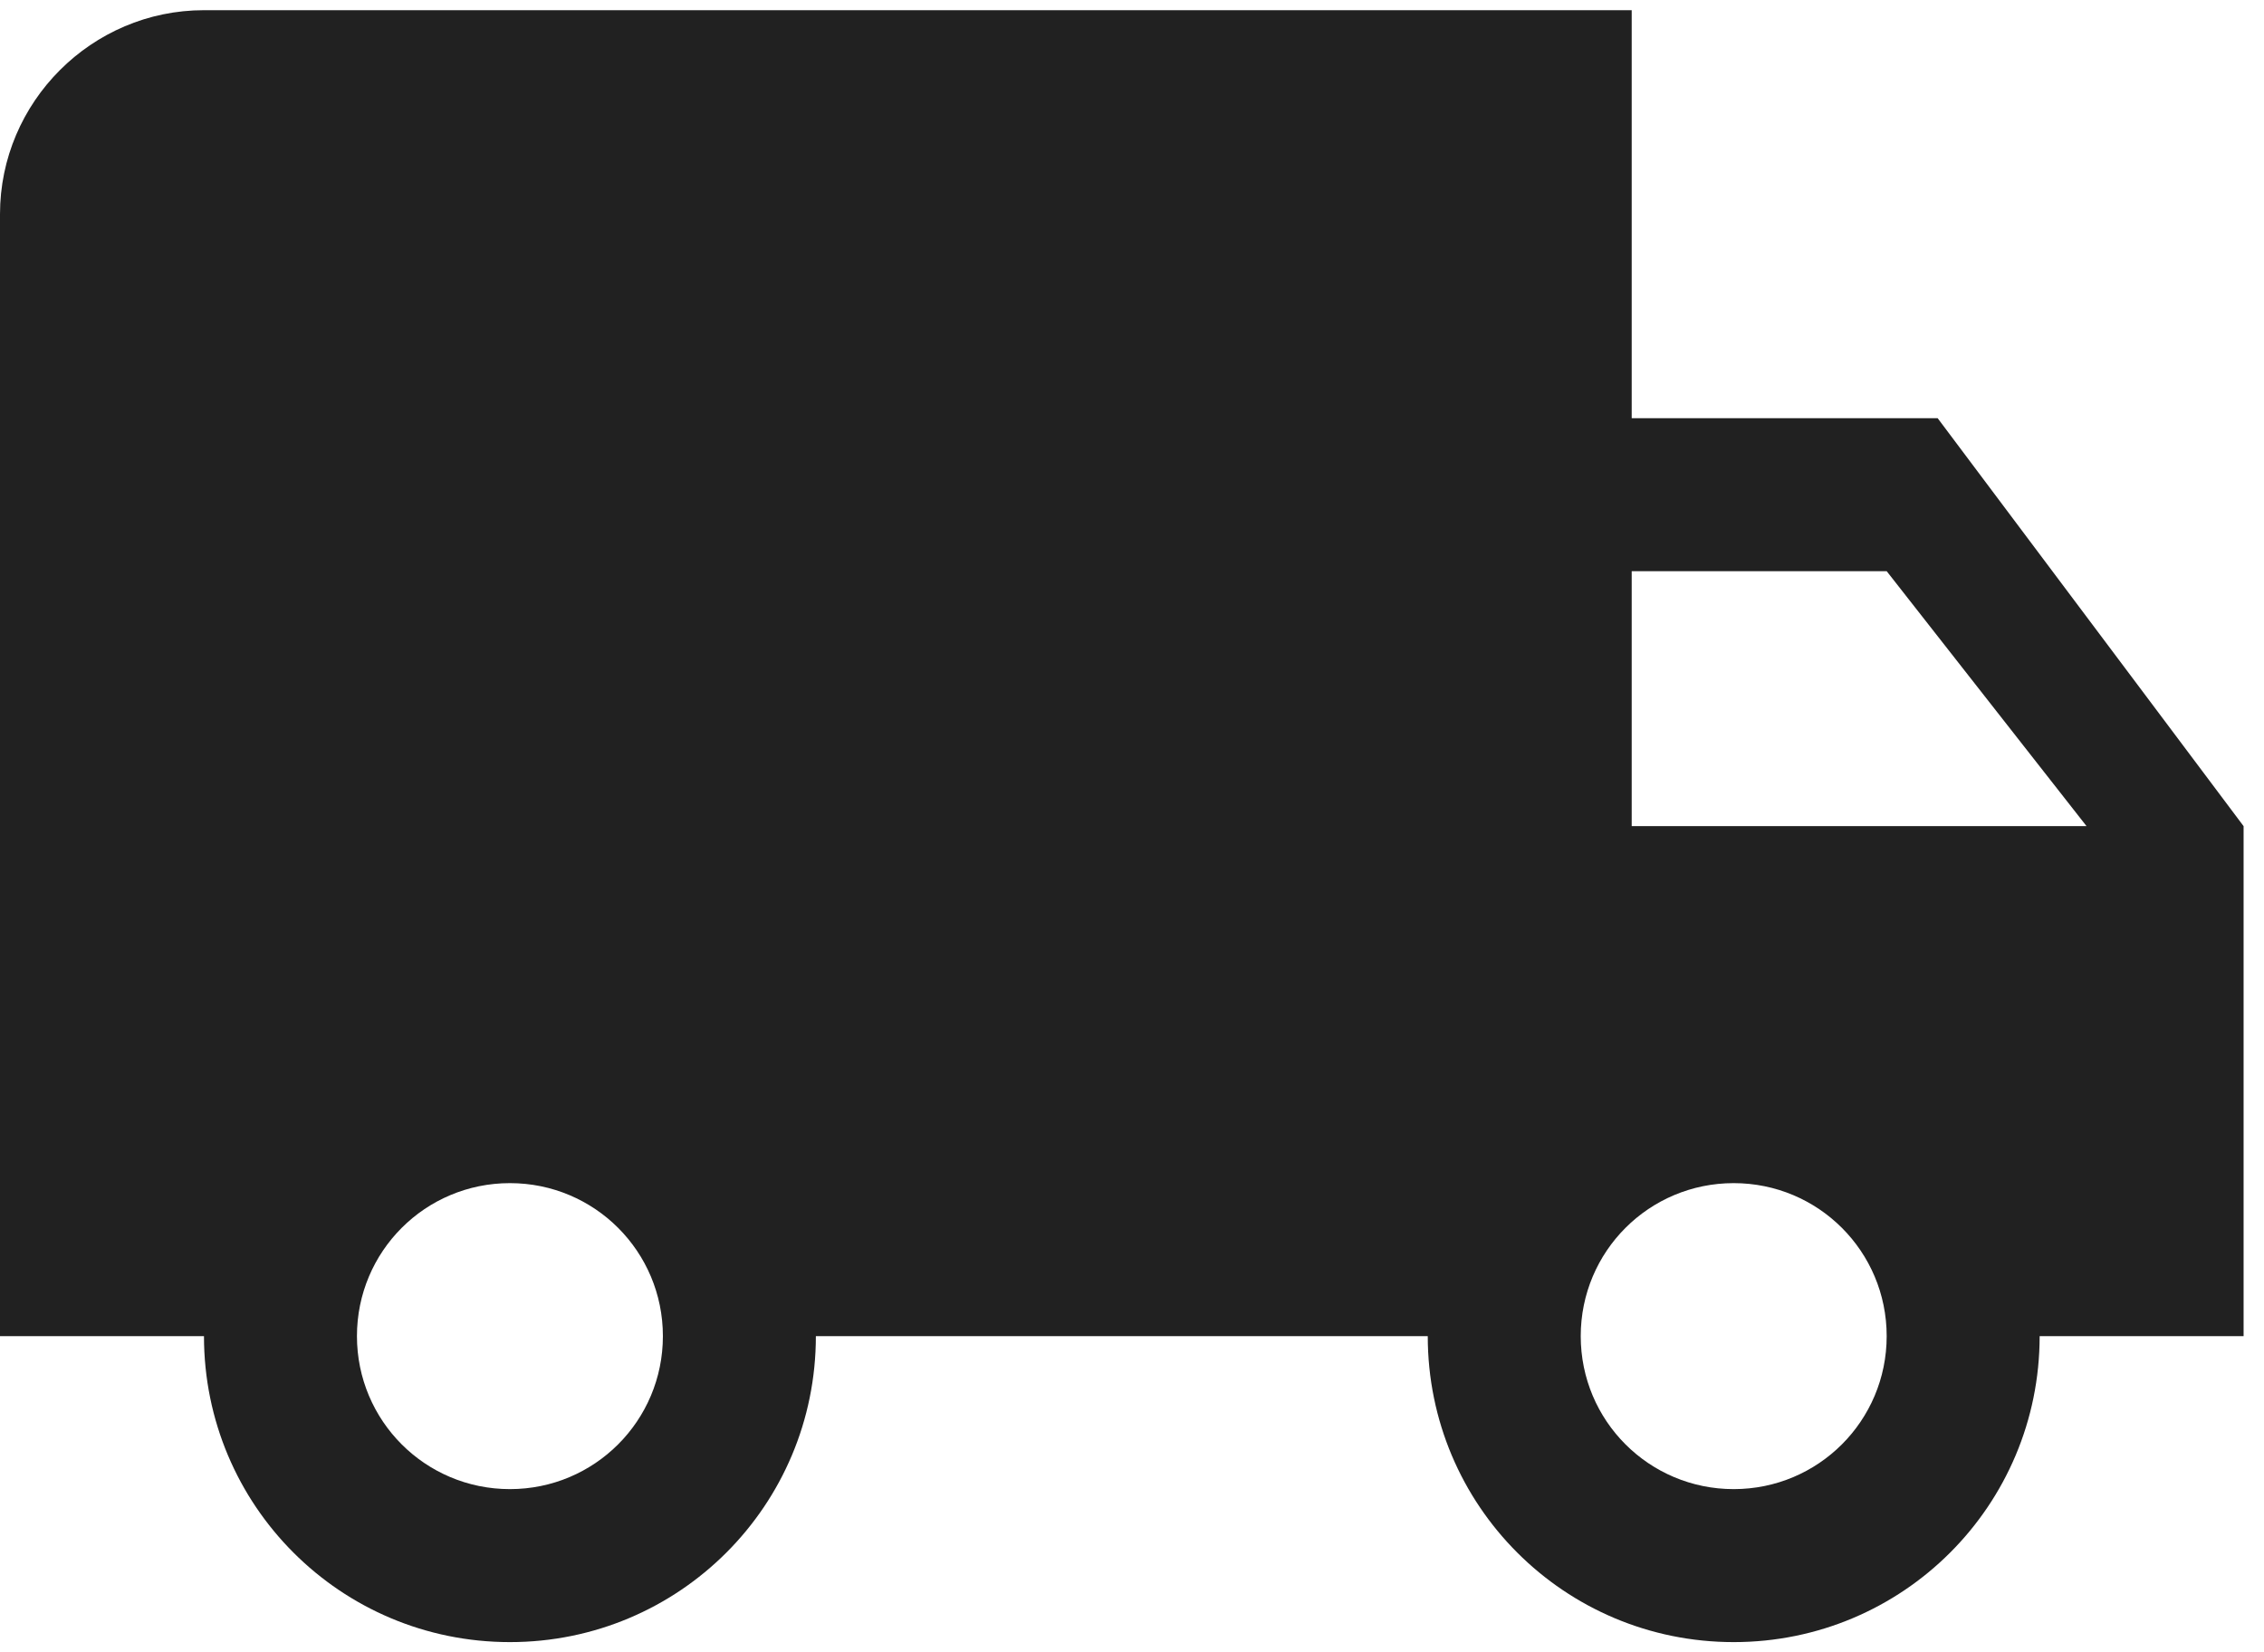
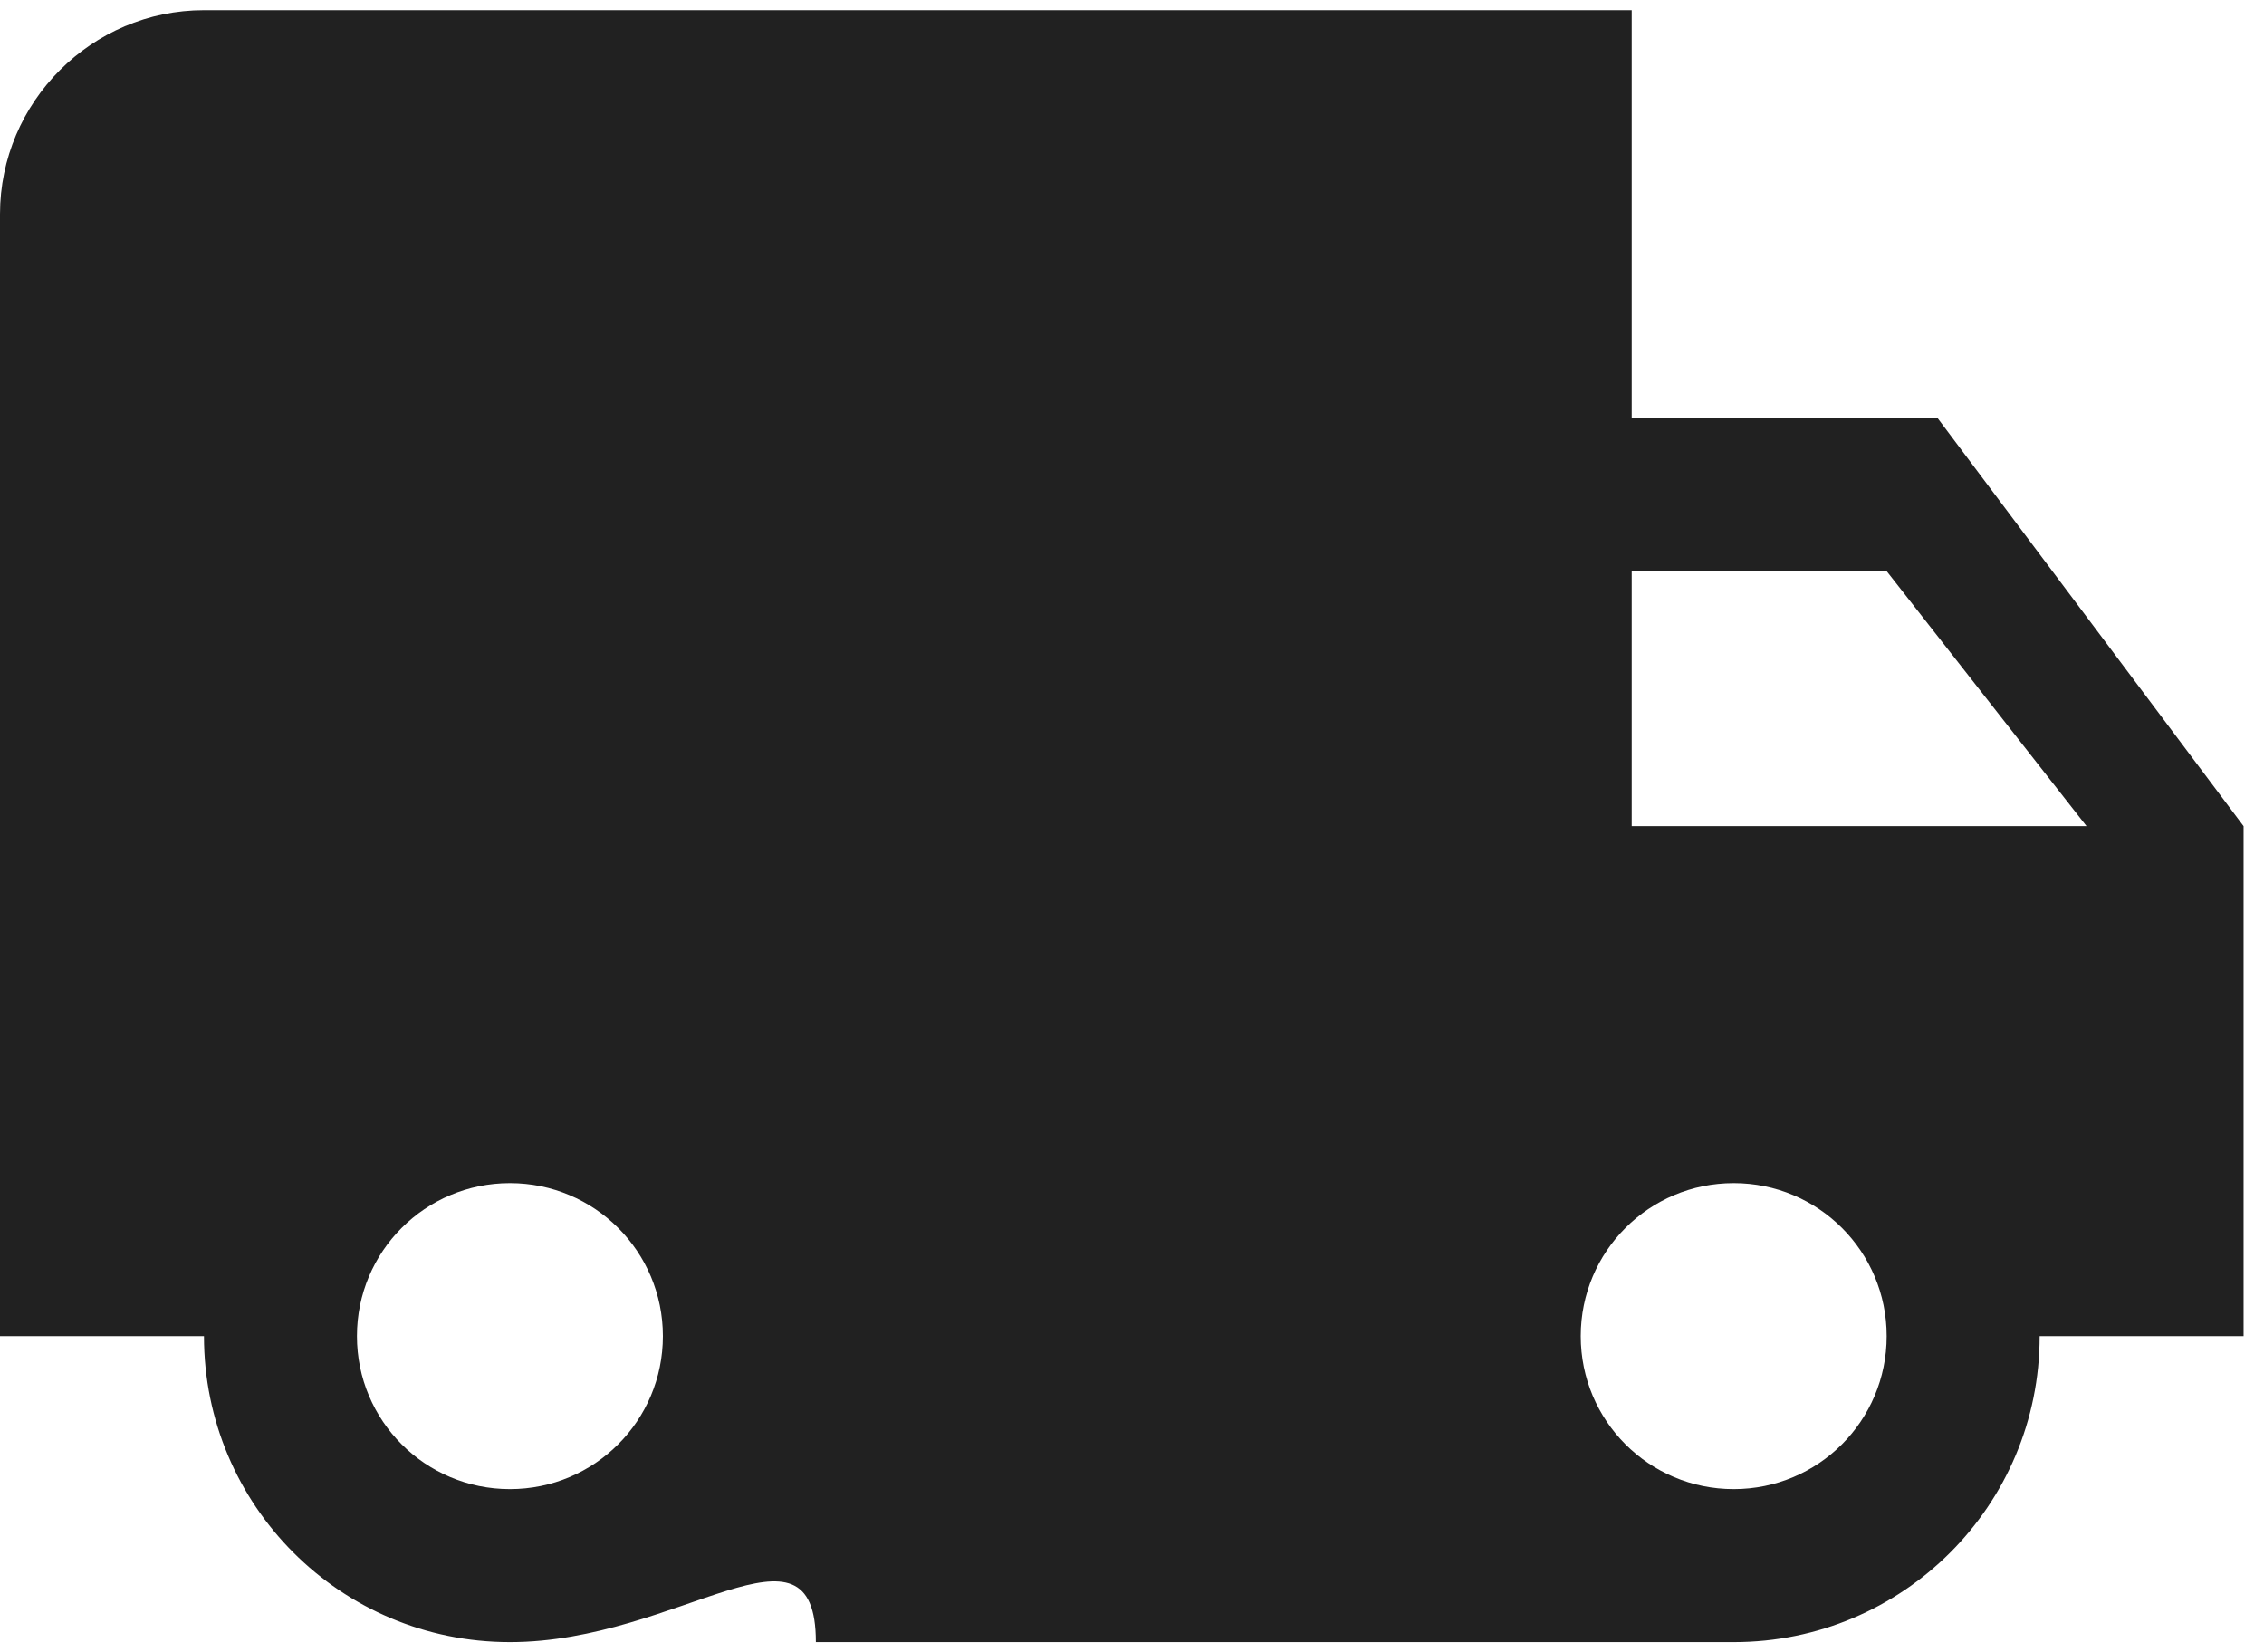
<svg xmlns="http://www.w3.org/2000/svg" width="74" height="54" viewBox="0 0 74 54" fill="none">
-   <path fill-rule="evenodd" clip-rule="evenodd" d="M53.333 13.667H63.333L73.333 27V43.667H66.667C66.667 49.2 62.2 53.667 56.667 53.667C51.133 53.667 46.667 49.2 46.667 43.667H26.667C26.667 49.2 22.2 53.667 16.667 53.667C11.133 53.667 6.667 49.2 6.667 43.667H0V7C0 3.333 3 0.333 6.667 0.333H53.333V13.667ZM11.667 43.667C11.667 46.433 13.9 48.667 16.667 48.667C19.433 48.667 21.667 46.433 21.667 43.667C21.667 40.9 19.433 38.667 16.667 38.667C13.9 38.667 11.667 40.9 11.667 43.667ZM61.667 18.667L68.2 27H53.333V18.667H61.667ZM51.667 43.667C51.667 46.433 53.9 48.667 56.667 48.667C59.433 48.667 61.667 46.433 61.667 43.667C61.667 40.9 59.433 38.667 56.667 38.667C53.9 38.667 51.667 40.9 51.667 43.667Z" fill="#212121" />
+   <path fill-rule="evenodd" clip-rule="evenodd" d="M53.333 13.667H63.333L73.333 27V43.667H66.667C66.667 49.2 62.2 53.667 56.667 53.667H26.667C26.667 49.2 22.2 53.667 16.667 53.667C11.133 53.667 6.667 49.2 6.667 43.667H0V7C0 3.333 3 0.333 6.667 0.333H53.333V13.667ZM11.667 43.667C11.667 46.433 13.9 48.667 16.667 48.667C19.433 48.667 21.667 46.433 21.667 43.667C21.667 40.9 19.433 38.667 16.667 38.667C13.9 38.667 11.667 40.9 11.667 43.667ZM61.667 18.667L68.2 27H53.333V18.667H61.667ZM51.667 43.667C51.667 46.433 53.9 48.667 56.667 48.667C59.433 48.667 61.667 46.433 61.667 43.667C61.667 40.9 59.433 38.667 56.667 38.667C53.9 38.667 51.667 40.9 51.667 43.667Z" fill="#212121" />
</svg>